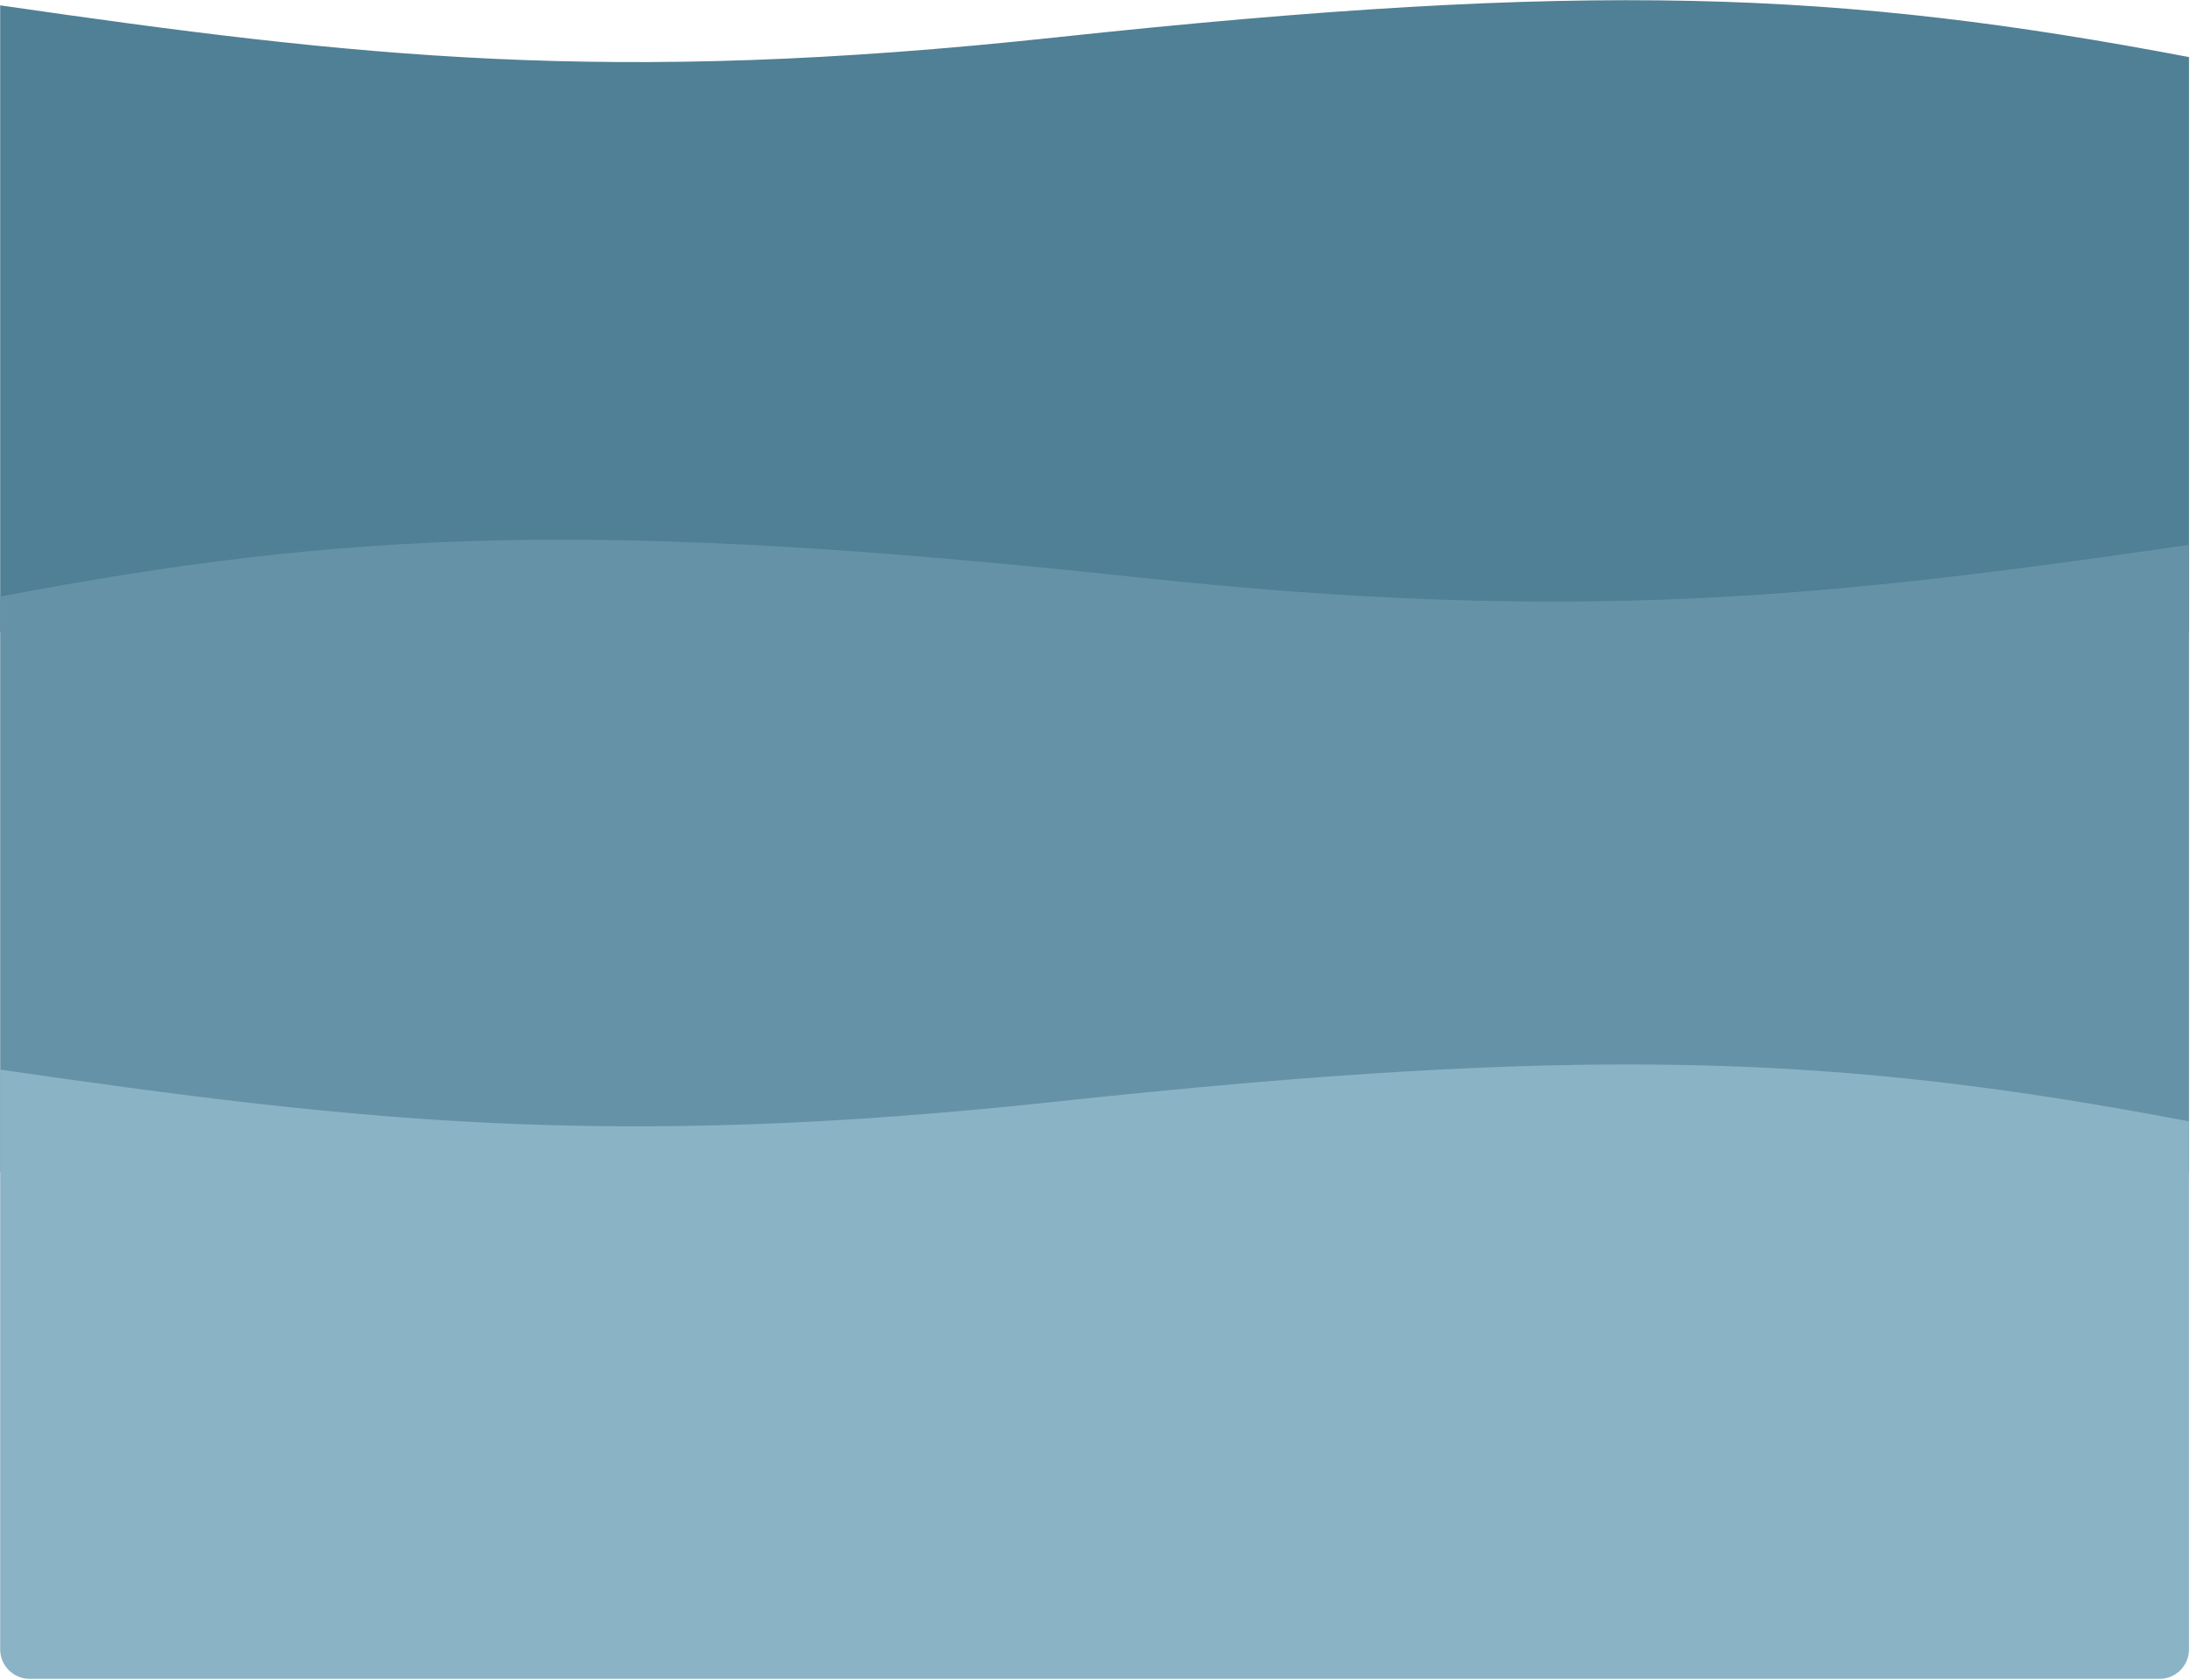
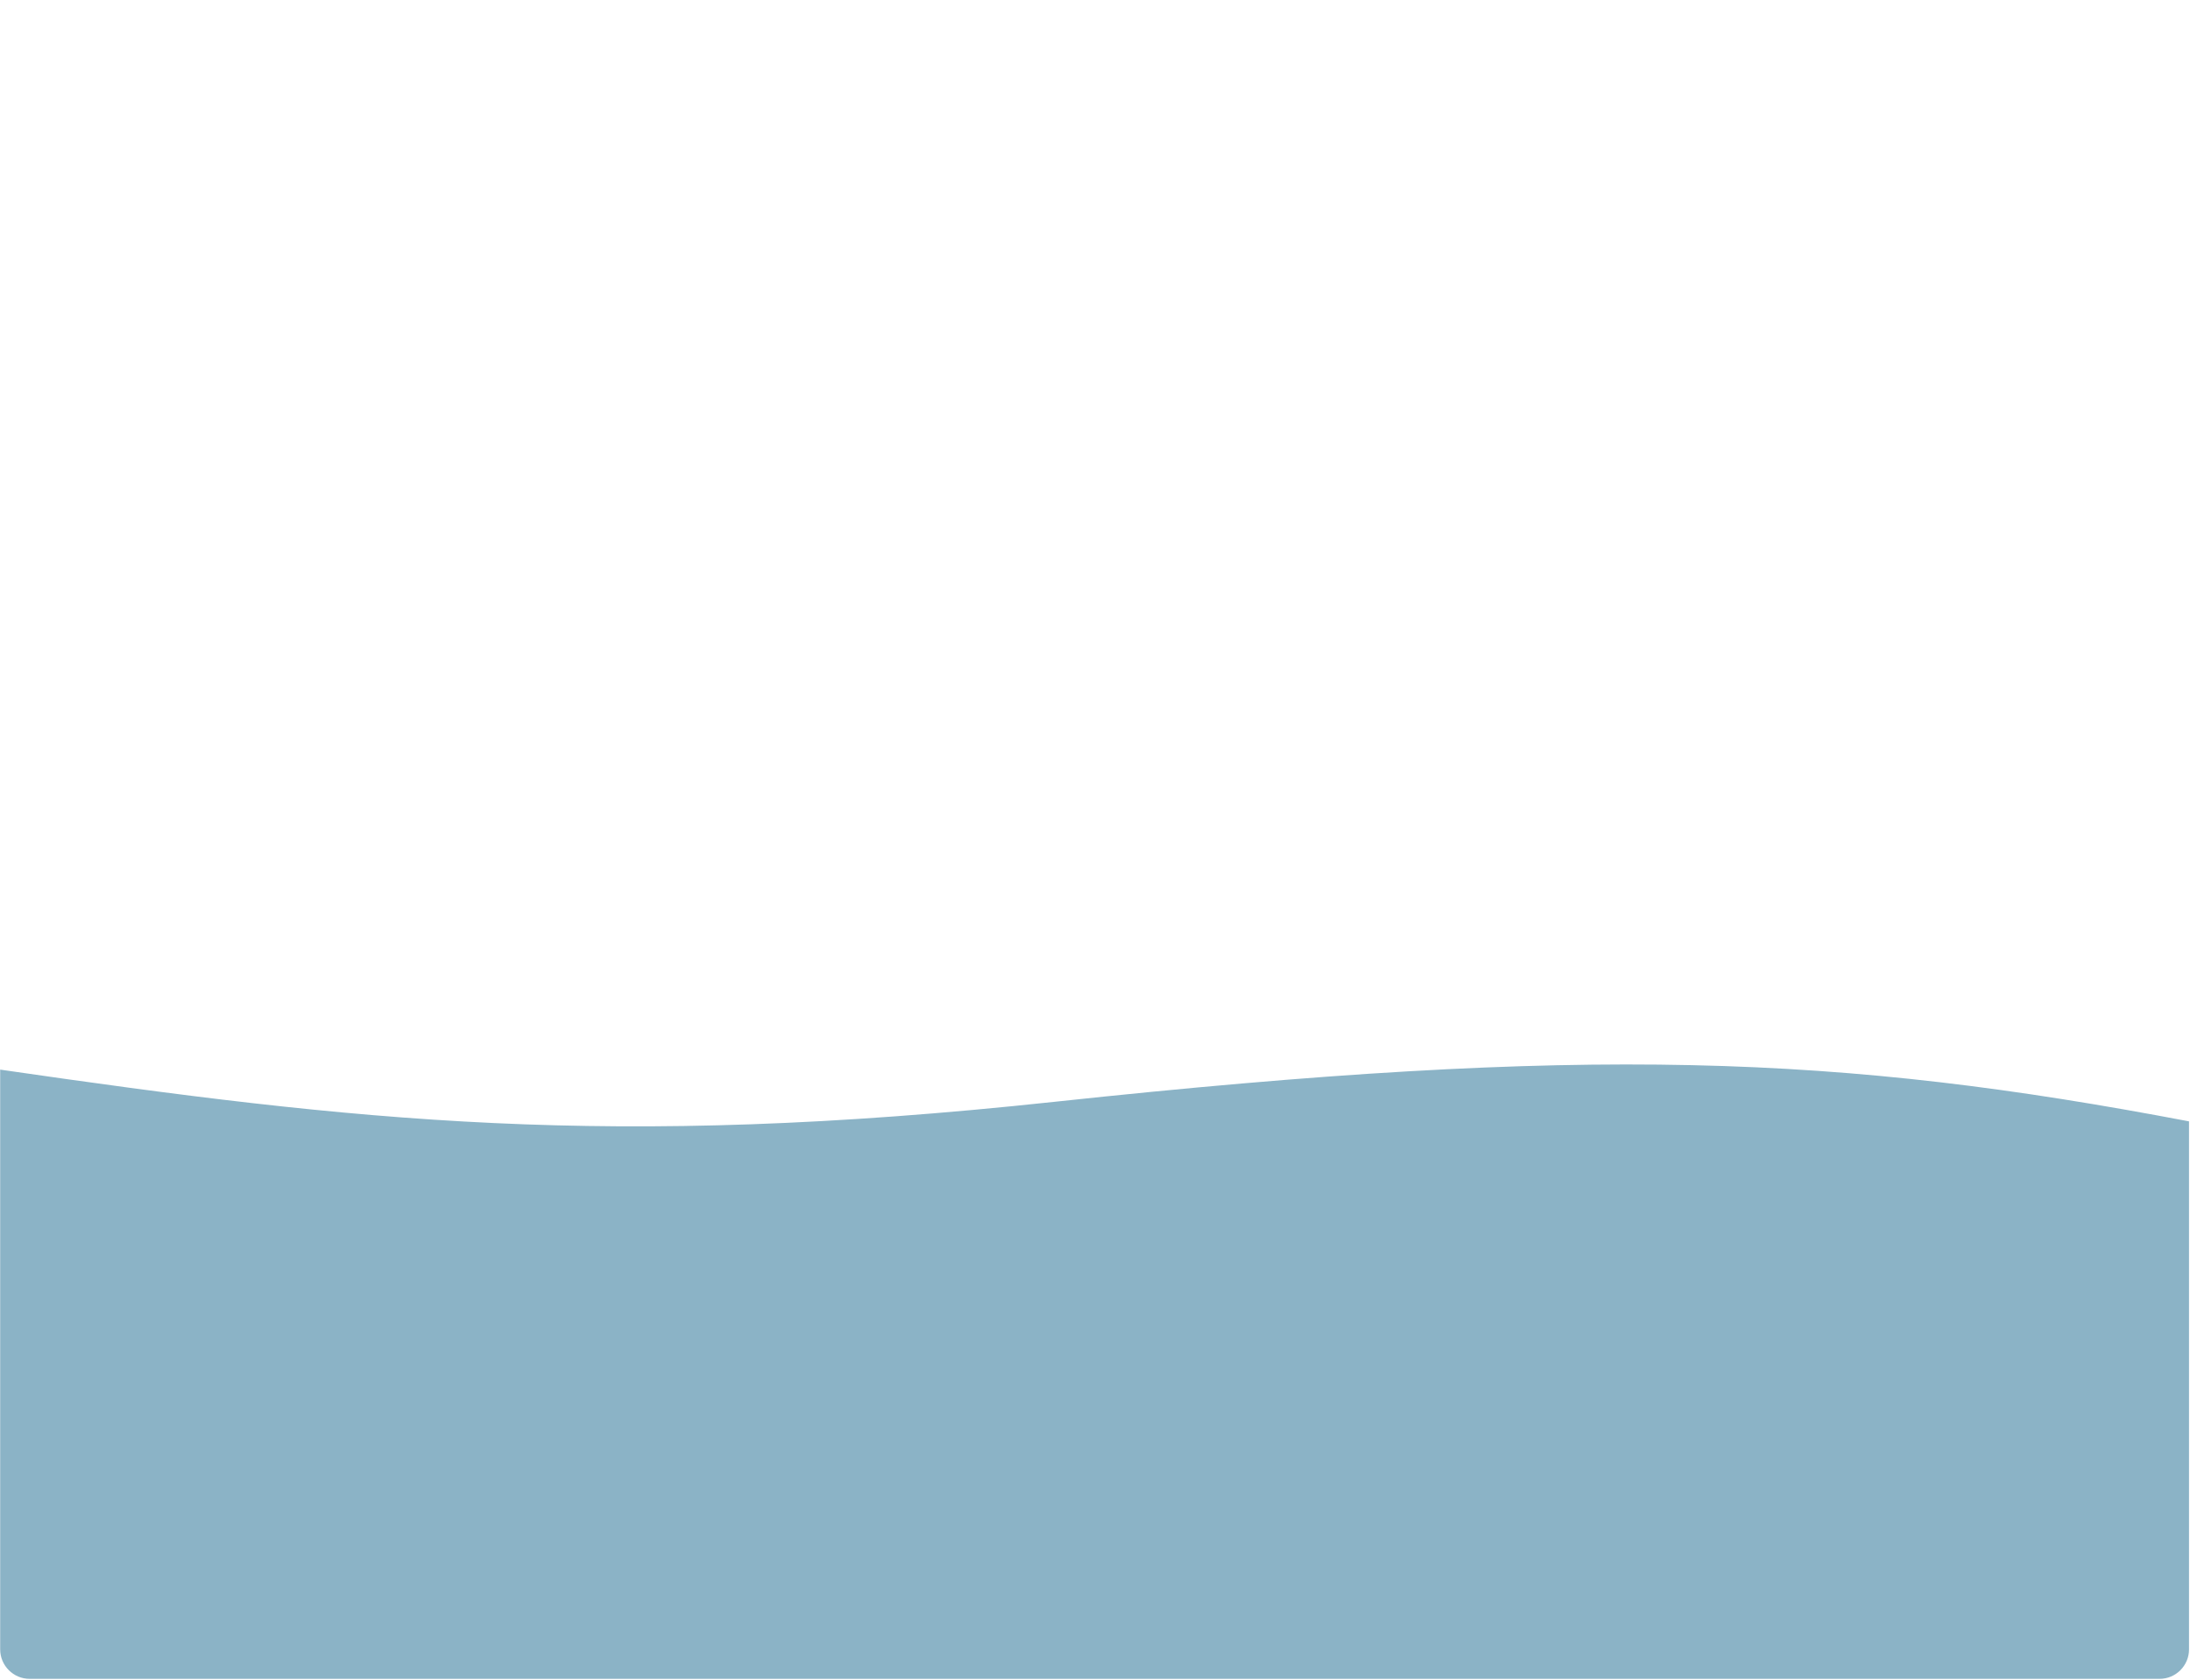
<svg xmlns="http://www.w3.org/2000/svg" width="876" height="672" viewBox="0 0 876 672" fill="none">
  <g clip-path="url(#clip0_8244_137987)">
-     <path d="M0.068 2.139C143.101 22.824 243.271 34.176 421.606 15.035C635.906 -7.971 736.065 -3.707 875.603 22.834V253.002H0.068V2.139Z" fill="#4F8095" />
-     <path d="M875.613 217.972C732.58 238.657 632.411 250.009 454.075 230.868C239.765 207.862 139.606 212.126 0.068 238.657V468.826H875.613V217.972Z" fill="#6692A7" />
    <path d="M0.068 427.891C143.101 448.576 243.271 459.928 421.606 440.787C635.906 417.781 736.065 422.045 875.603 448.586V671.61H0.068V427.891Z" fill="#8BB3C6" />
  </g>
  <defs>
    <clipPath id="clip0_8244_137987">
      <path d="M0.068 0.08H875.613V659.794C875.613 666.32 870.323 671.61 863.797 671.61H11.884C5.359 671.61 0.068 666.32 0.068 659.794V0.08Z" fill="white" />
    </clipPath>
  </defs>
</svg>